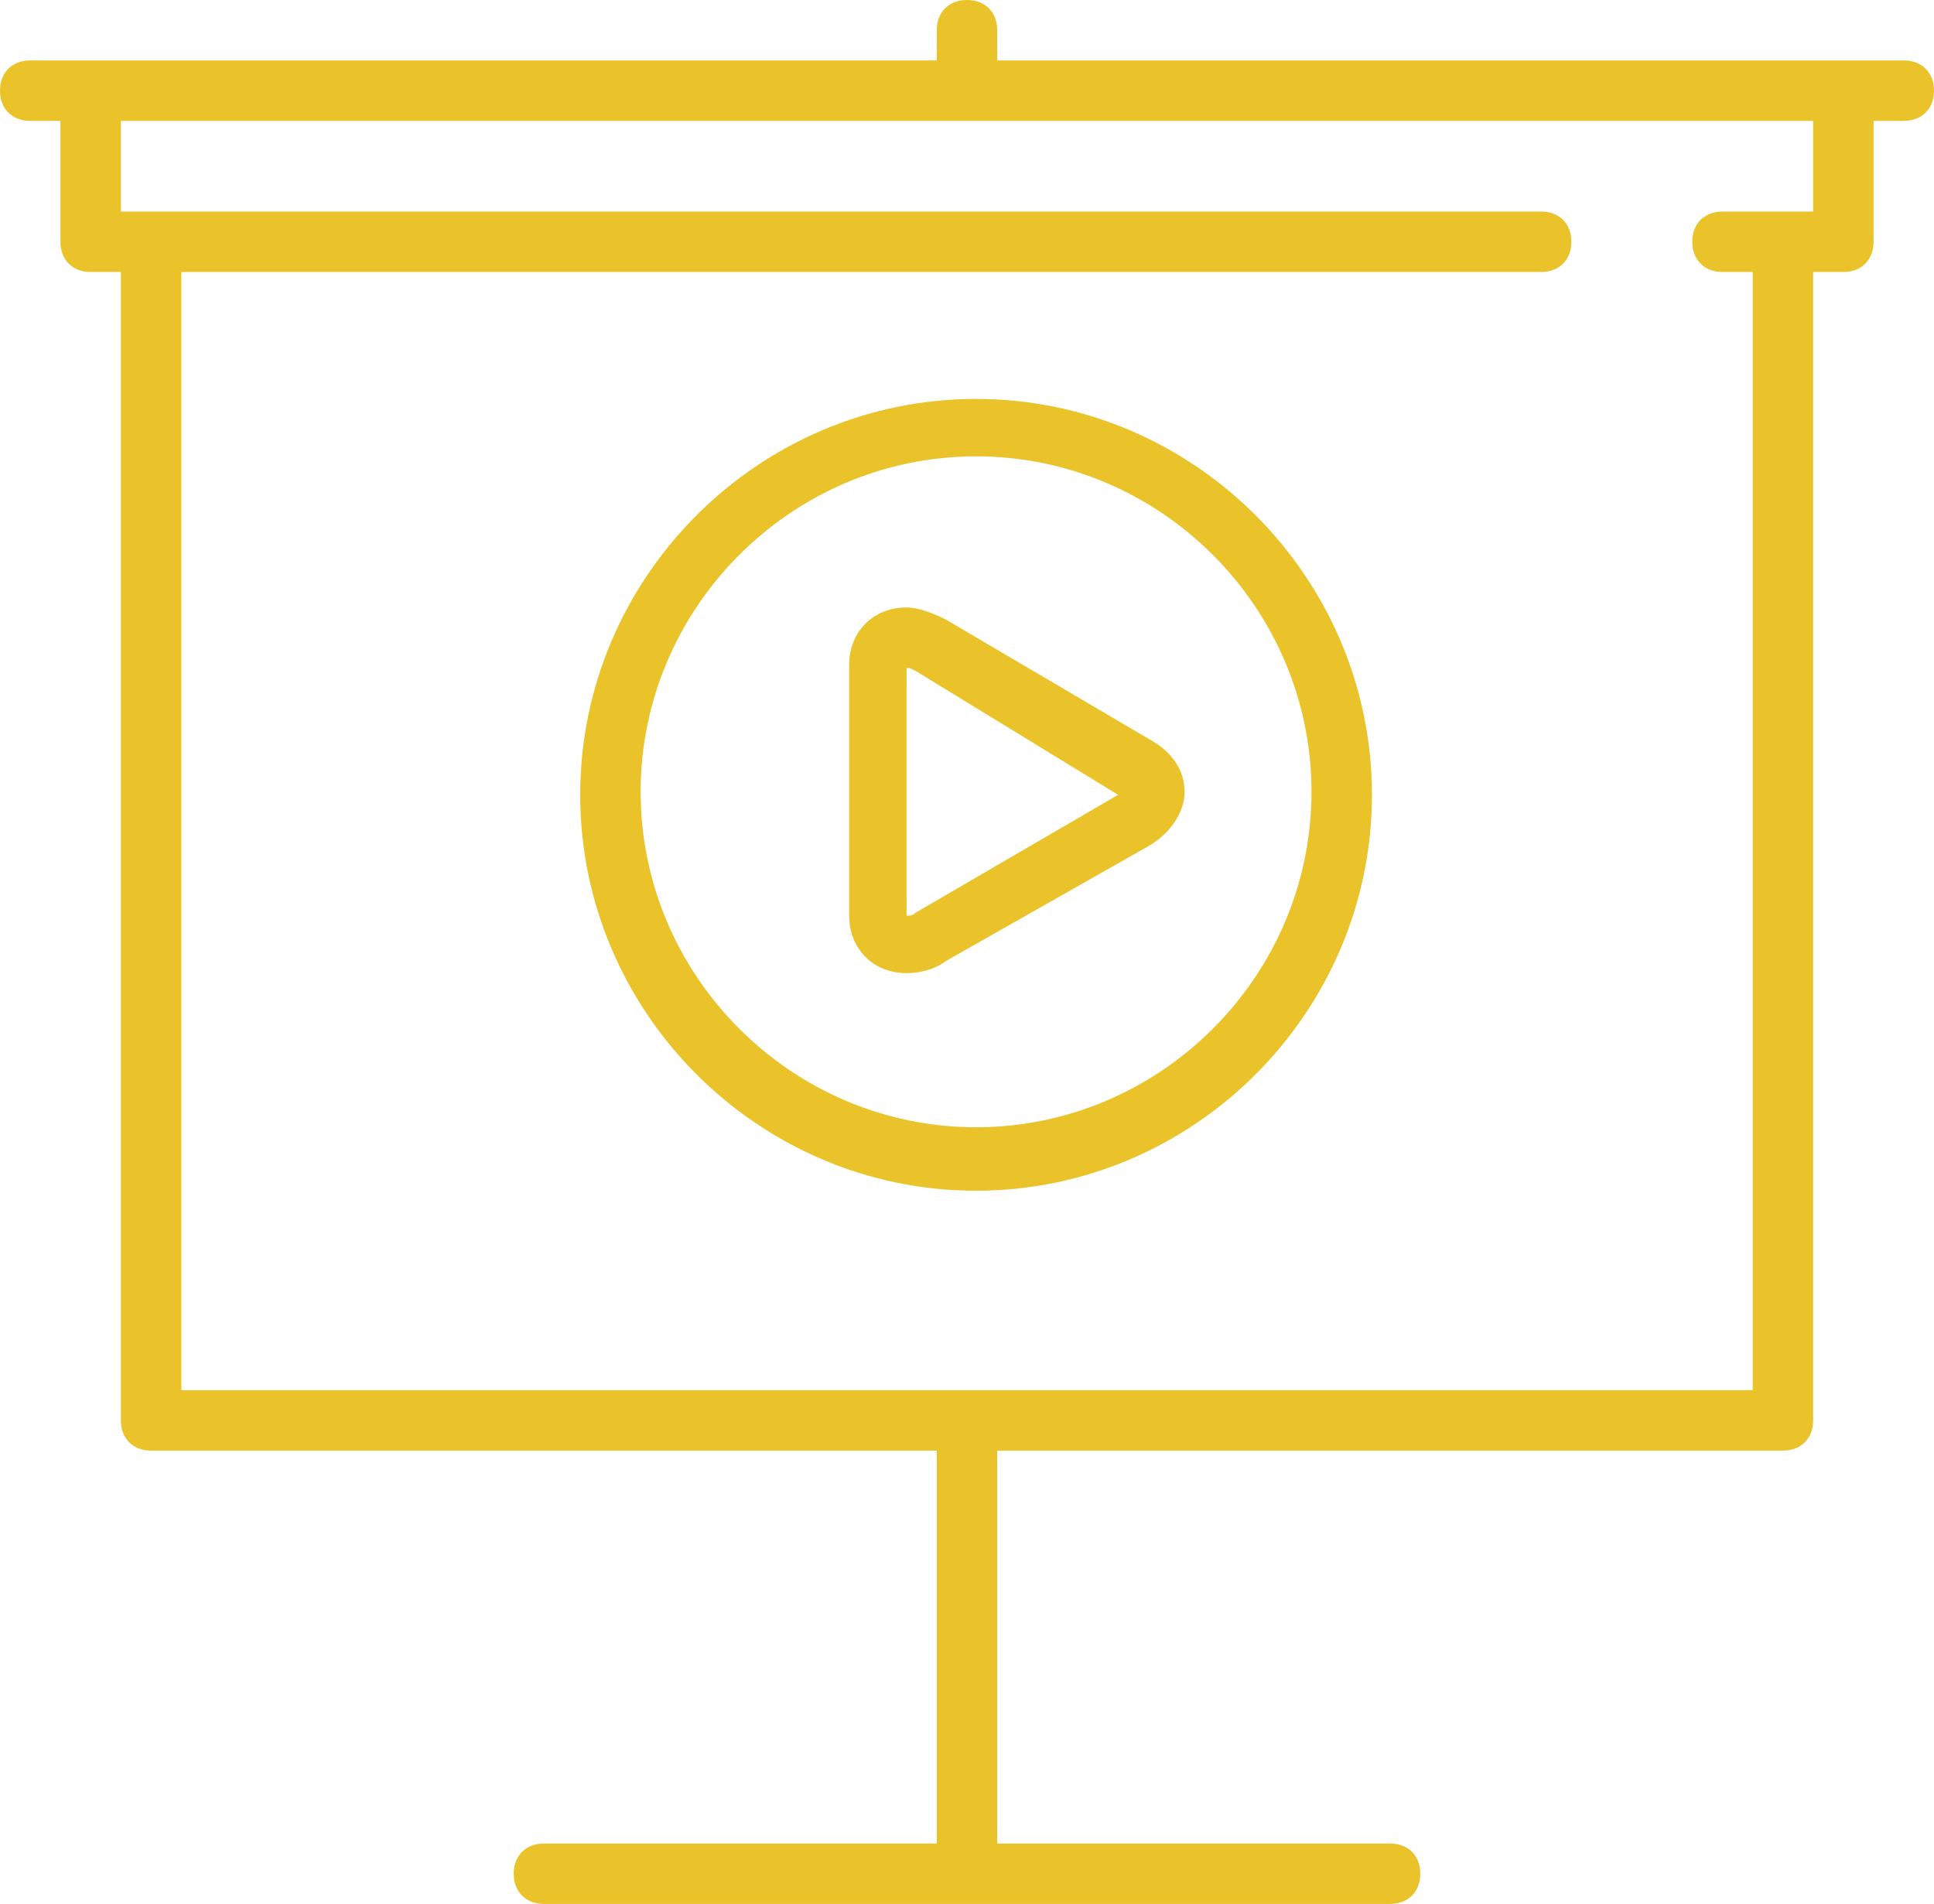
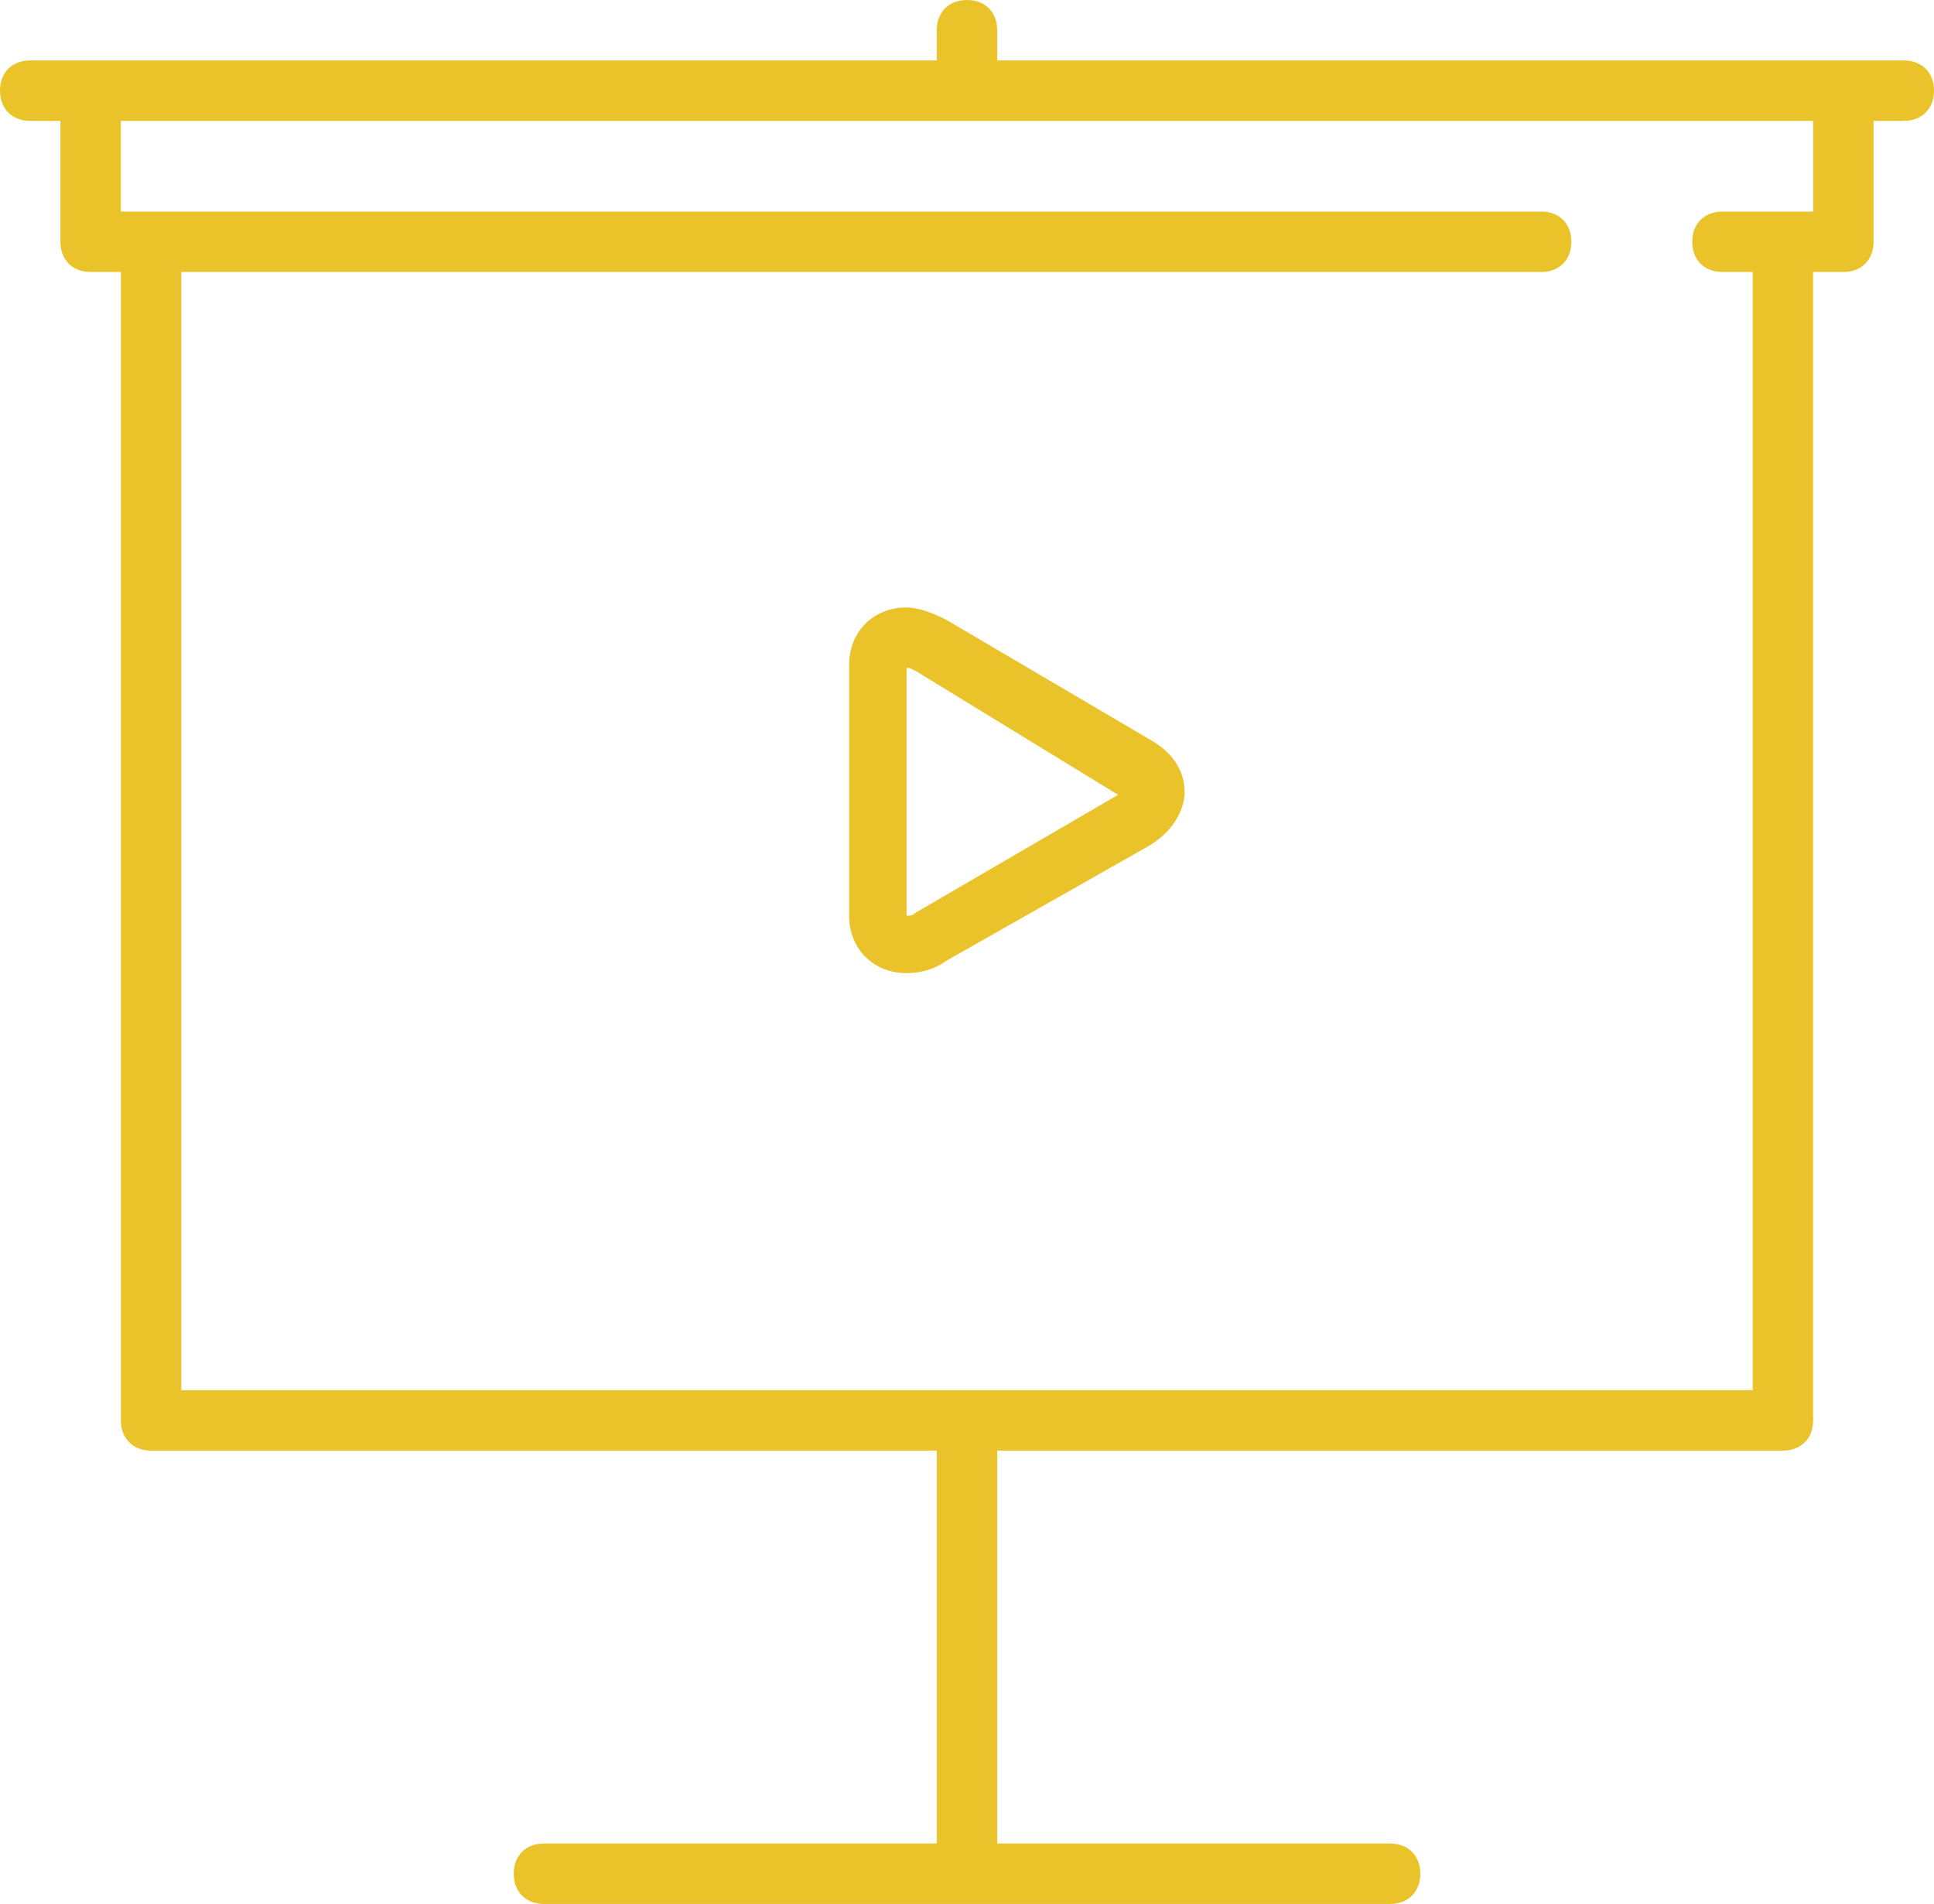
<svg xmlns="http://www.w3.org/2000/svg" enable-background="new 0 0 64 64" fill="#eac32a" height="63" preserveAspectRatio="xMidYMid meet" version="1" viewBox="0.0 1.0 64.0 63.0" width="64" zoomAndPan="magnify">
  <g id="change1_1">
    <path d="m38.1 25.5-6.8-4c-0.4-0.2-0.9-0.4-1.3-0.4-1.1 0-1.9 0.8-1.9 1.9v8.3c0 1.1 0.8 1.9 1.9 1.9 0.4 0 0.9-0.1 1.3-0.4l6.7-3.8c0.7-0.4 1.2-1.1 1.2-1.8s-0.4-1.3-1.1-1.7zm-1.1 1.8-6.7 3.9c-0.1 0.1-0.2 0.1-0.3 0.1v-8.2c0.1 0 0.1 0 0.3 0.1l6.7 4.1c0.1-0.1 0.1-0.1 0 0z" fill="inherit" />
  </g>
  <g id="change1_2">
    <path d="m1 5h1v4c0 0.6 0.4 1 1 1h1v38c0 0.6 0.4 1 1 1h26v13h-13c-0.6 0-1 0.4-1 1s0.4 1 1 1h28c0.6 0 1-0.4 1-1s-0.4-1-1-1h-13v-13h26c0.6 0 1-0.4 1-1v-38h1c0.6 0 1-0.4 1-1v-4h1c0.6 0 1-0.4 1-1s-0.4-1-1-1h-30v-1c0-0.6-0.4-1-1-1s-1 0.4-1 1v1h-30c-0.6 0-1 0.4-1 1s0.4 1 1 1zm59 3h-3c-0.6 0-1 0.4-1 1s0.4 1 1 1h1v37h-52v-37h45c0.6 0 1-0.4 1-1s-0.4-1-1-1h-47v-3h56z" fill="inherit" />
  </g>
  <g id="change1_3">
-     <path d="m32.3 14.2c-7.2 0-13.1 5.9-13.1 13.1s5.9 13.1 13.1 13.1 13.1-5.9 13.1-13.1-5.9-13.1-13.1-13.1zm0 24.1c-6.1 0-11.1-5-11.1-11.1s5-11.1 11.1-11.1 11.1 5 11.1 11.1-5 11.1-11.1 11.1z" fill="inherit" />
-   </g>
+     </g>
</svg>